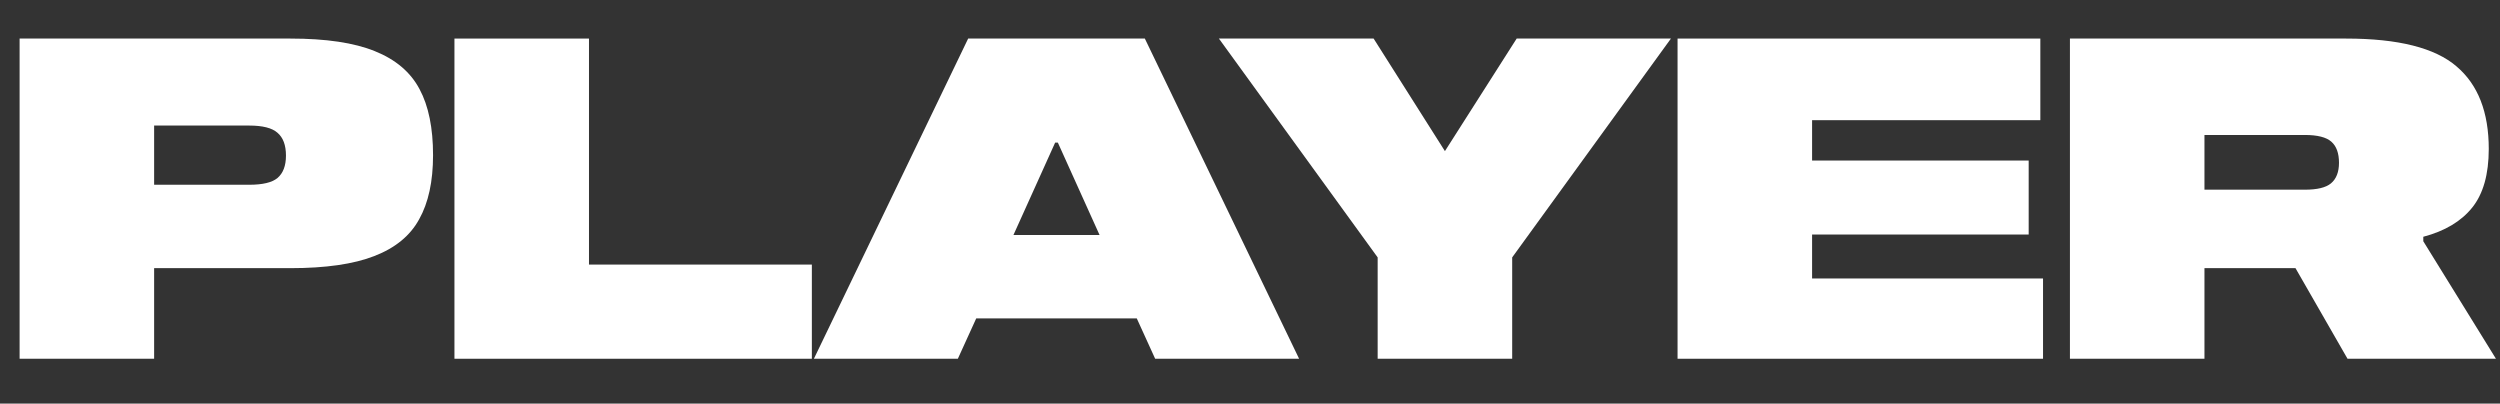
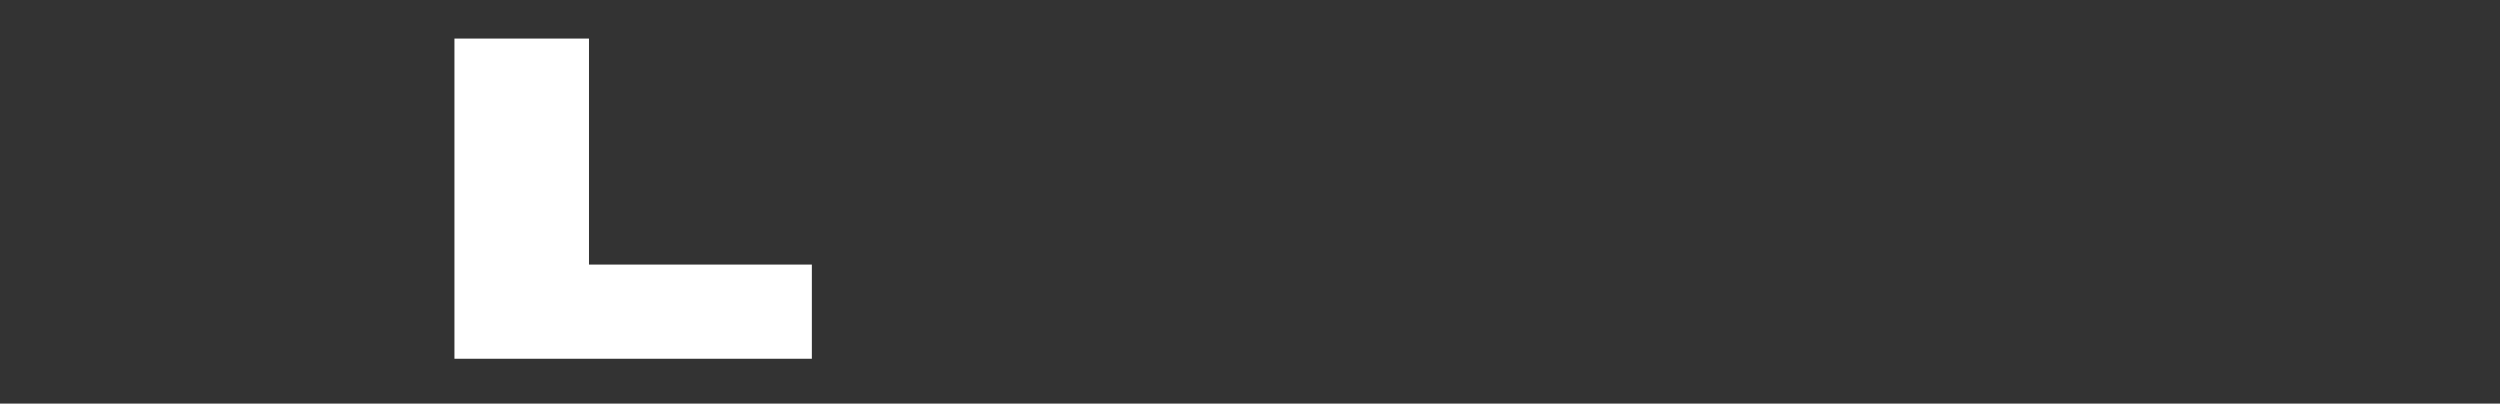
<svg xmlns="http://www.w3.org/2000/svg" width="223" height="36" viewBox="0 0 223 36" fill="none">
  <rect x="0" y="0" width="223" height="36" fill="#333333" stroke="none" />
-   <path d="M216.158 21.52L222.638 32H209.398L204.758 23.92H196.638V32H184.638V3.44H209.278C213.918 3.44 217.198 4.267 219.118 5.92C221.038 7.547 221.998 10 221.998 13.28C221.998 15.547 221.505 17.293 220.518 18.52C219.532 19.747 218.078 20.613 216.158 21.12V21.52ZM205.598 16.92C206.692 16.92 207.465 16.733 207.918 16.36C208.398 15.96 208.638 15.347 208.638 14.52C208.638 13.667 208.412 13.04 207.958 12.64C207.505 12.24 206.718 12.04 205.598 12.04H196.638V16.92H205.598Z" fill="white" />
-   <path d="M181.998 10.72H161.638V14.32H180.958V20.92H161.638V24.84H182.238V32H149.638V3.44H181.998V10.72Z" fill="white" />
-   <path d="M135.287 3.44H149.047L134.887 22.96V32H122.887V22.96L108.727 3.44H122.527L128.887 13.48L135.287 3.44Z" fill="white" />
-   <path d="M115.88 32H103.04L101.4 28.4H87.08L85.44 32H72.6L86.36 3.44H102.12L115.88 32ZM94.12 12.72L90.4 20.96H98.08L94.36 12.72H94.12Z" fill="white" />
  <path d="M72.417 23.6V32H40.537V3.44H52.537V23.6H72.417Z" fill="white" />
-   <path d="M25.908 3.44C29.081 3.44 31.588 3.813 33.428 4.56C35.294 5.307 36.628 6.44 37.428 7.96C38.228 9.453 38.628 11.413 38.628 13.84C38.628 16.187 38.214 18.093 37.388 19.56C36.588 21.027 35.254 22.12 33.388 22.84C31.548 23.56 29.054 23.92 25.908 23.92H13.748V32H1.748V3.44H25.908ZM22.228 16.48C23.428 16.48 24.268 16.28 24.748 15.88C25.254 15.453 25.508 14.787 25.508 13.88C25.508 12.947 25.254 12.267 24.748 11.84C24.268 11.413 23.428 11.2 22.228 11.2H13.748V16.48H22.228Z" fill="white" />
</svg>